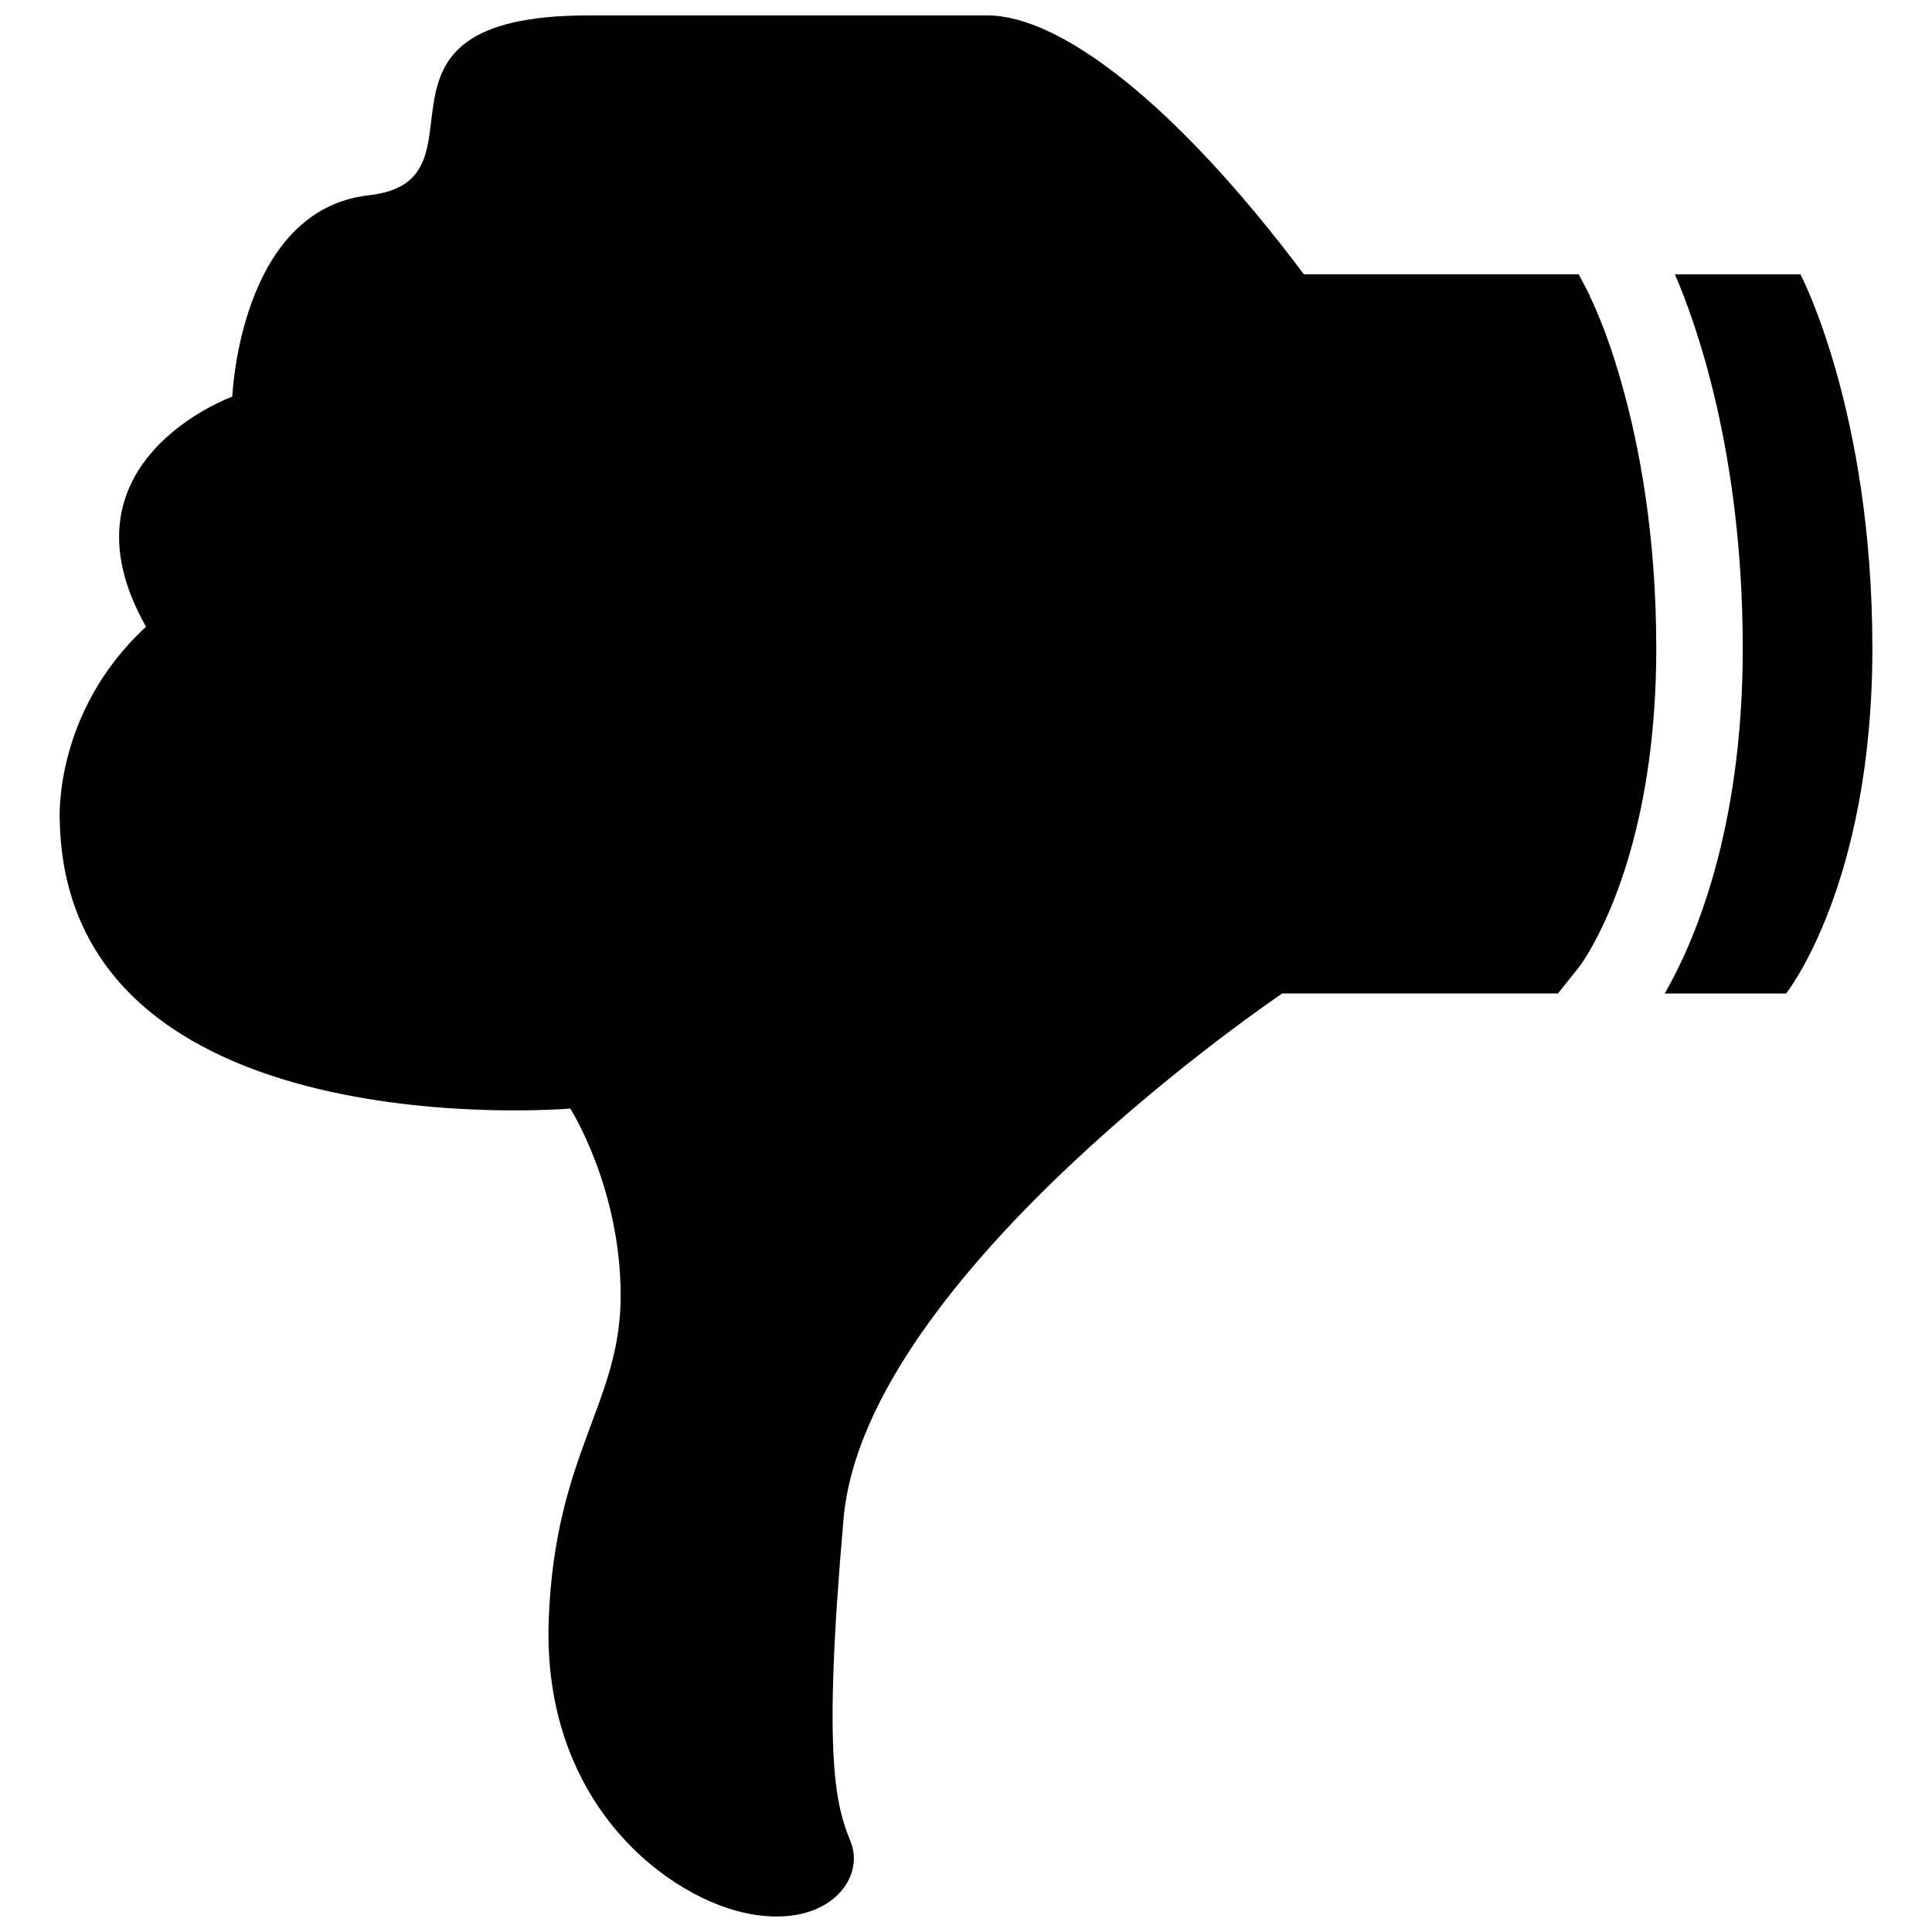
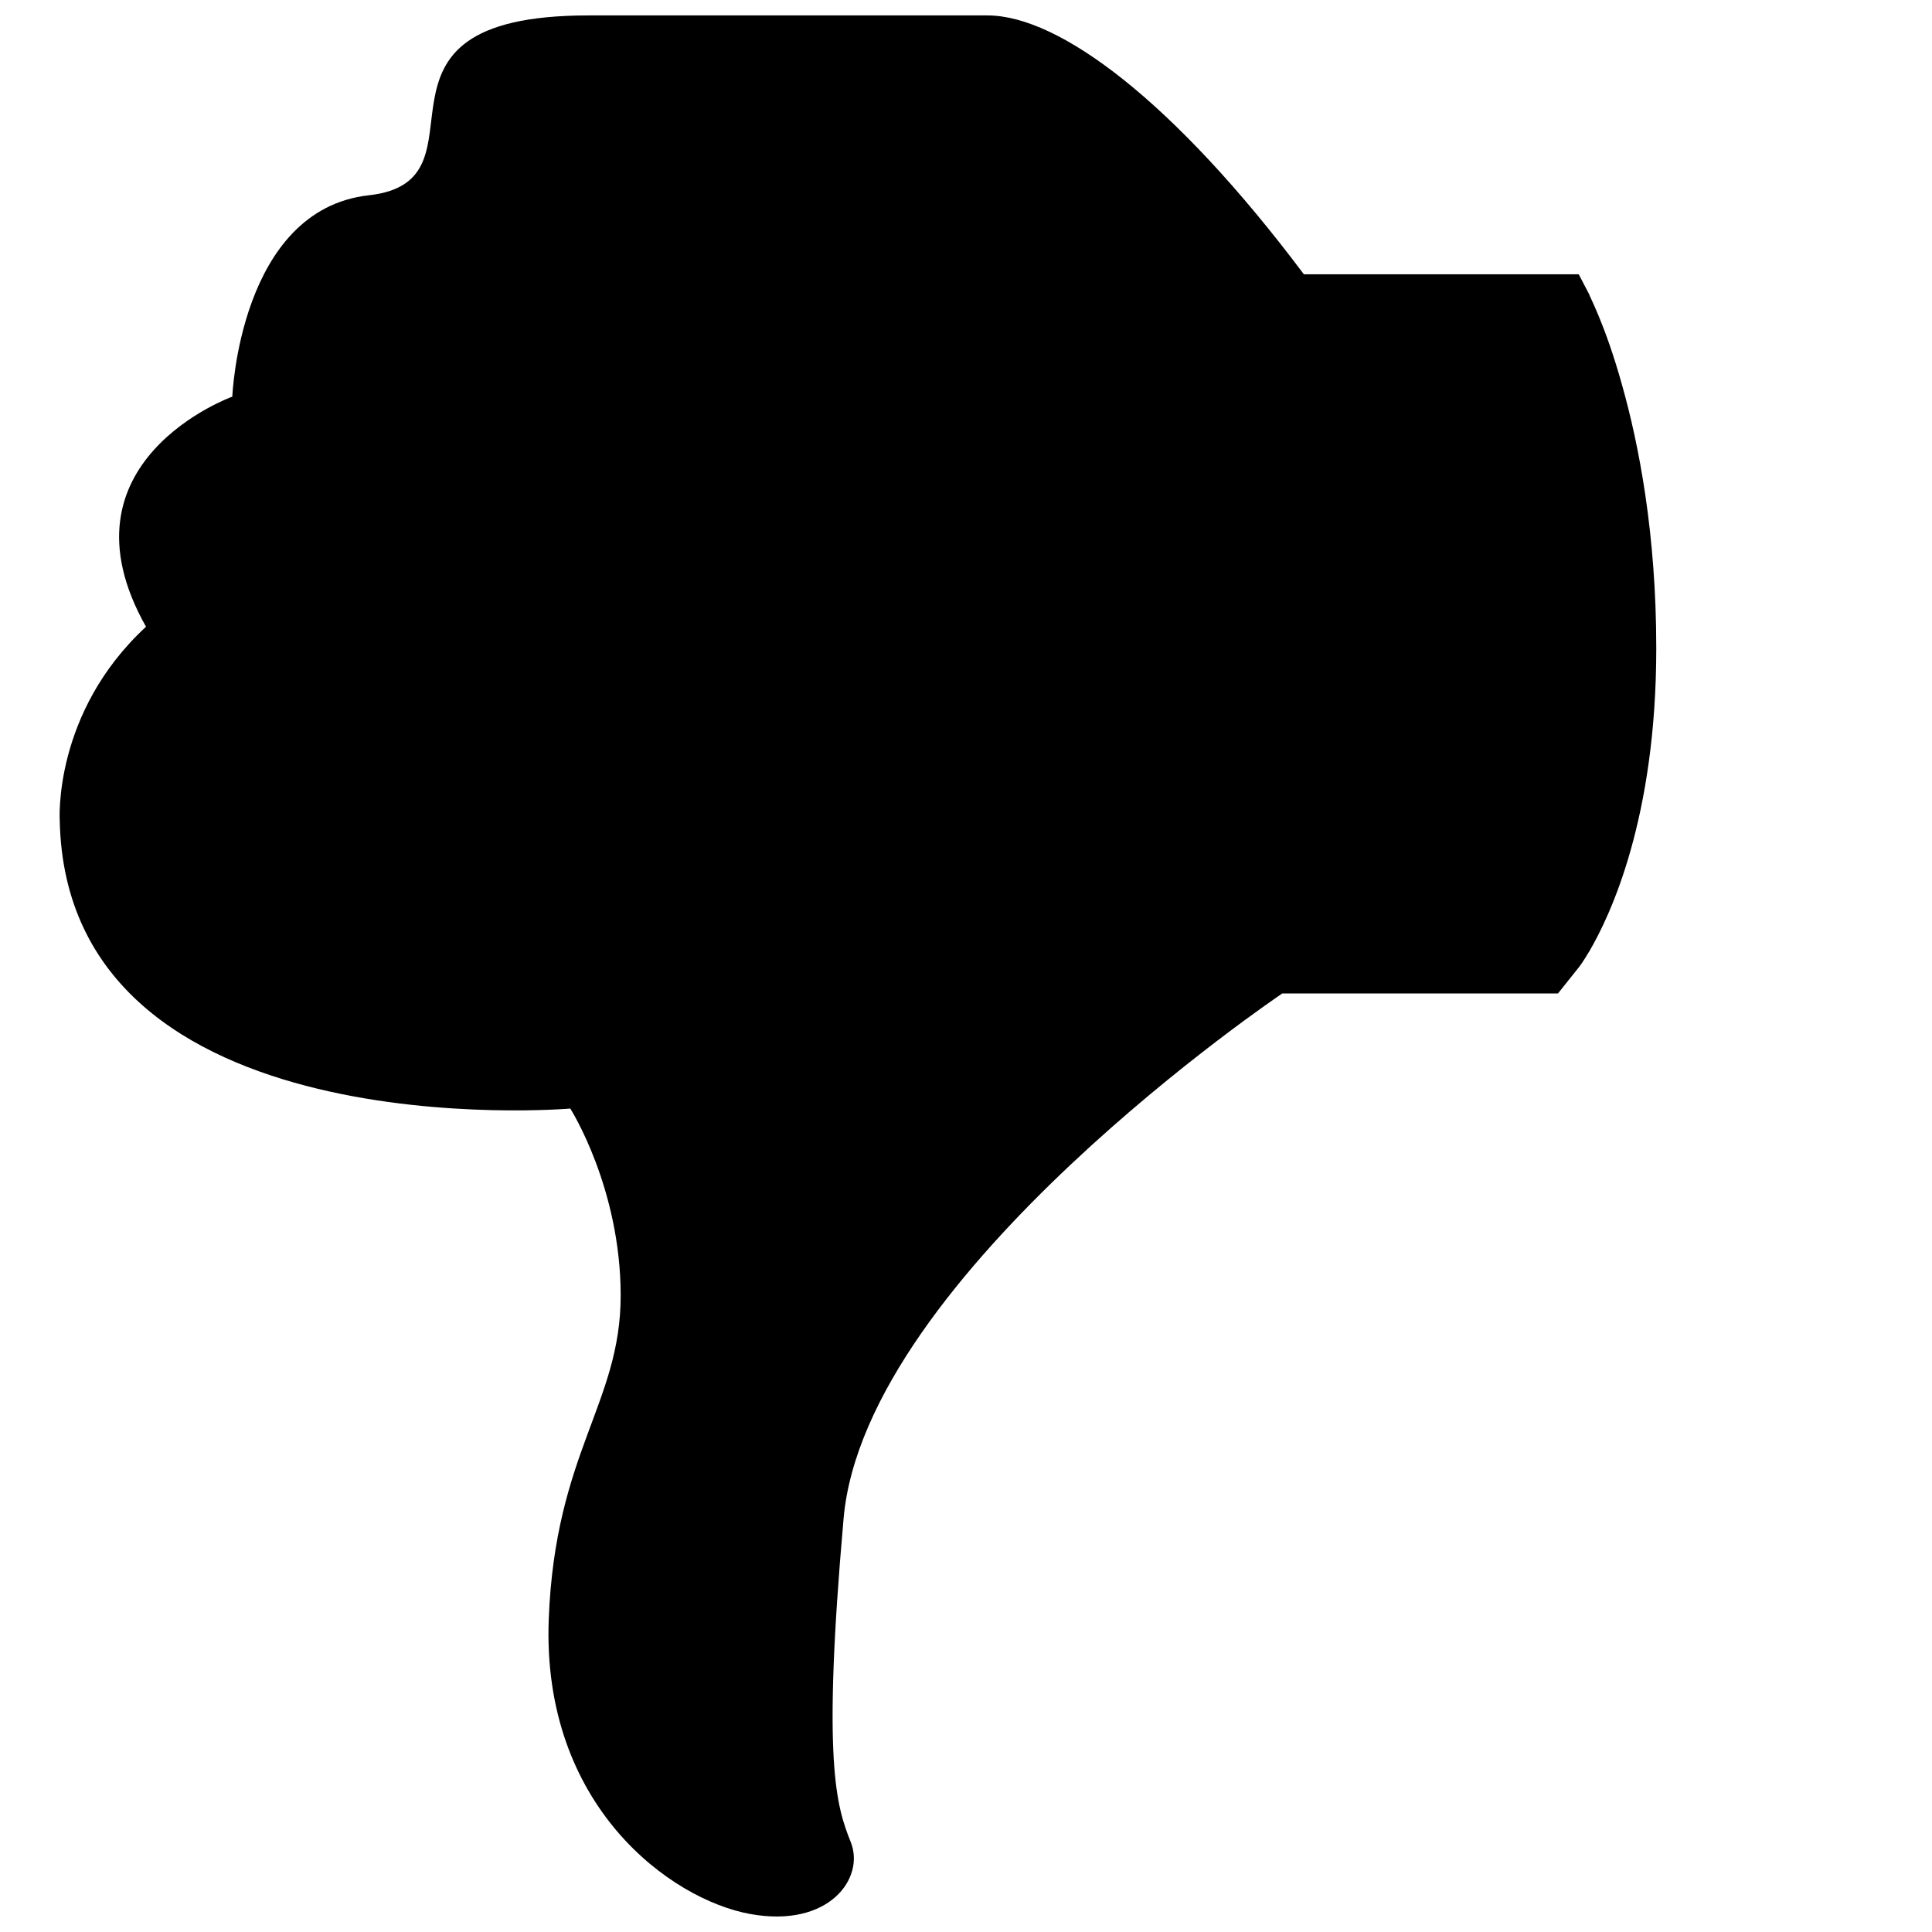
<svg xmlns="http://www.w3.org/2000/svg" width="800px" height="800px" version="1.1" viewBox="144 144 512 512">
  <defs>
    <clipPath id="a">
      <path d="m159 148.09h424v503.81h-424z" />
    </clipPath>
  </defs>
  <g clip-path="url(#a)">
    <path d="m573.8 245.82c4.543 16.012 9.129 39.711 9.129 70 0 45.09-12.211 70.824-17.715 80.238-1.883 3.152-2.648 4.09-2.648 4.09l-5.691 7.133h-73.062s-110.53 74.344-116.25 139.12c-5.723 64.809-1.895 76.238 1.895 85.77 3.828 9.523-5.715 22.871-26.672 19.055-20.949-3.797-55.258-28.586-53.363-78.141 1.703-44.176 19.062-57.164 19.062-85.75 0-28.598-13.352-49.555-13.352-49.555s-133.4 11.434-135.3-76.227c0 0-1.895-28.586 22.863-51.461-24.758-43.832 22.871-60.98 22.871-60.98s1.906-49.562 36.203-53.363c34.312-3.828-7.606-47.66 58.152-47.66h105.76c19.086 0 49.555 22.883 83.863 68.609h72.84l2.793 5.352c-0.16 0.09 4.141 7.715 8.625 23.77z" />
  </g>
-   <path d="m640.2 315.82c0 62.887-22.871 91.473-22.871 91.473h-32.172c7.375-12.727 20.707-42.562 20.688-91.473 0-52.375-12.664-86.836-17.977-99.121h33.273c-0.004 0.004 19.059 36.219 19.059 99.121z" />
</svg>